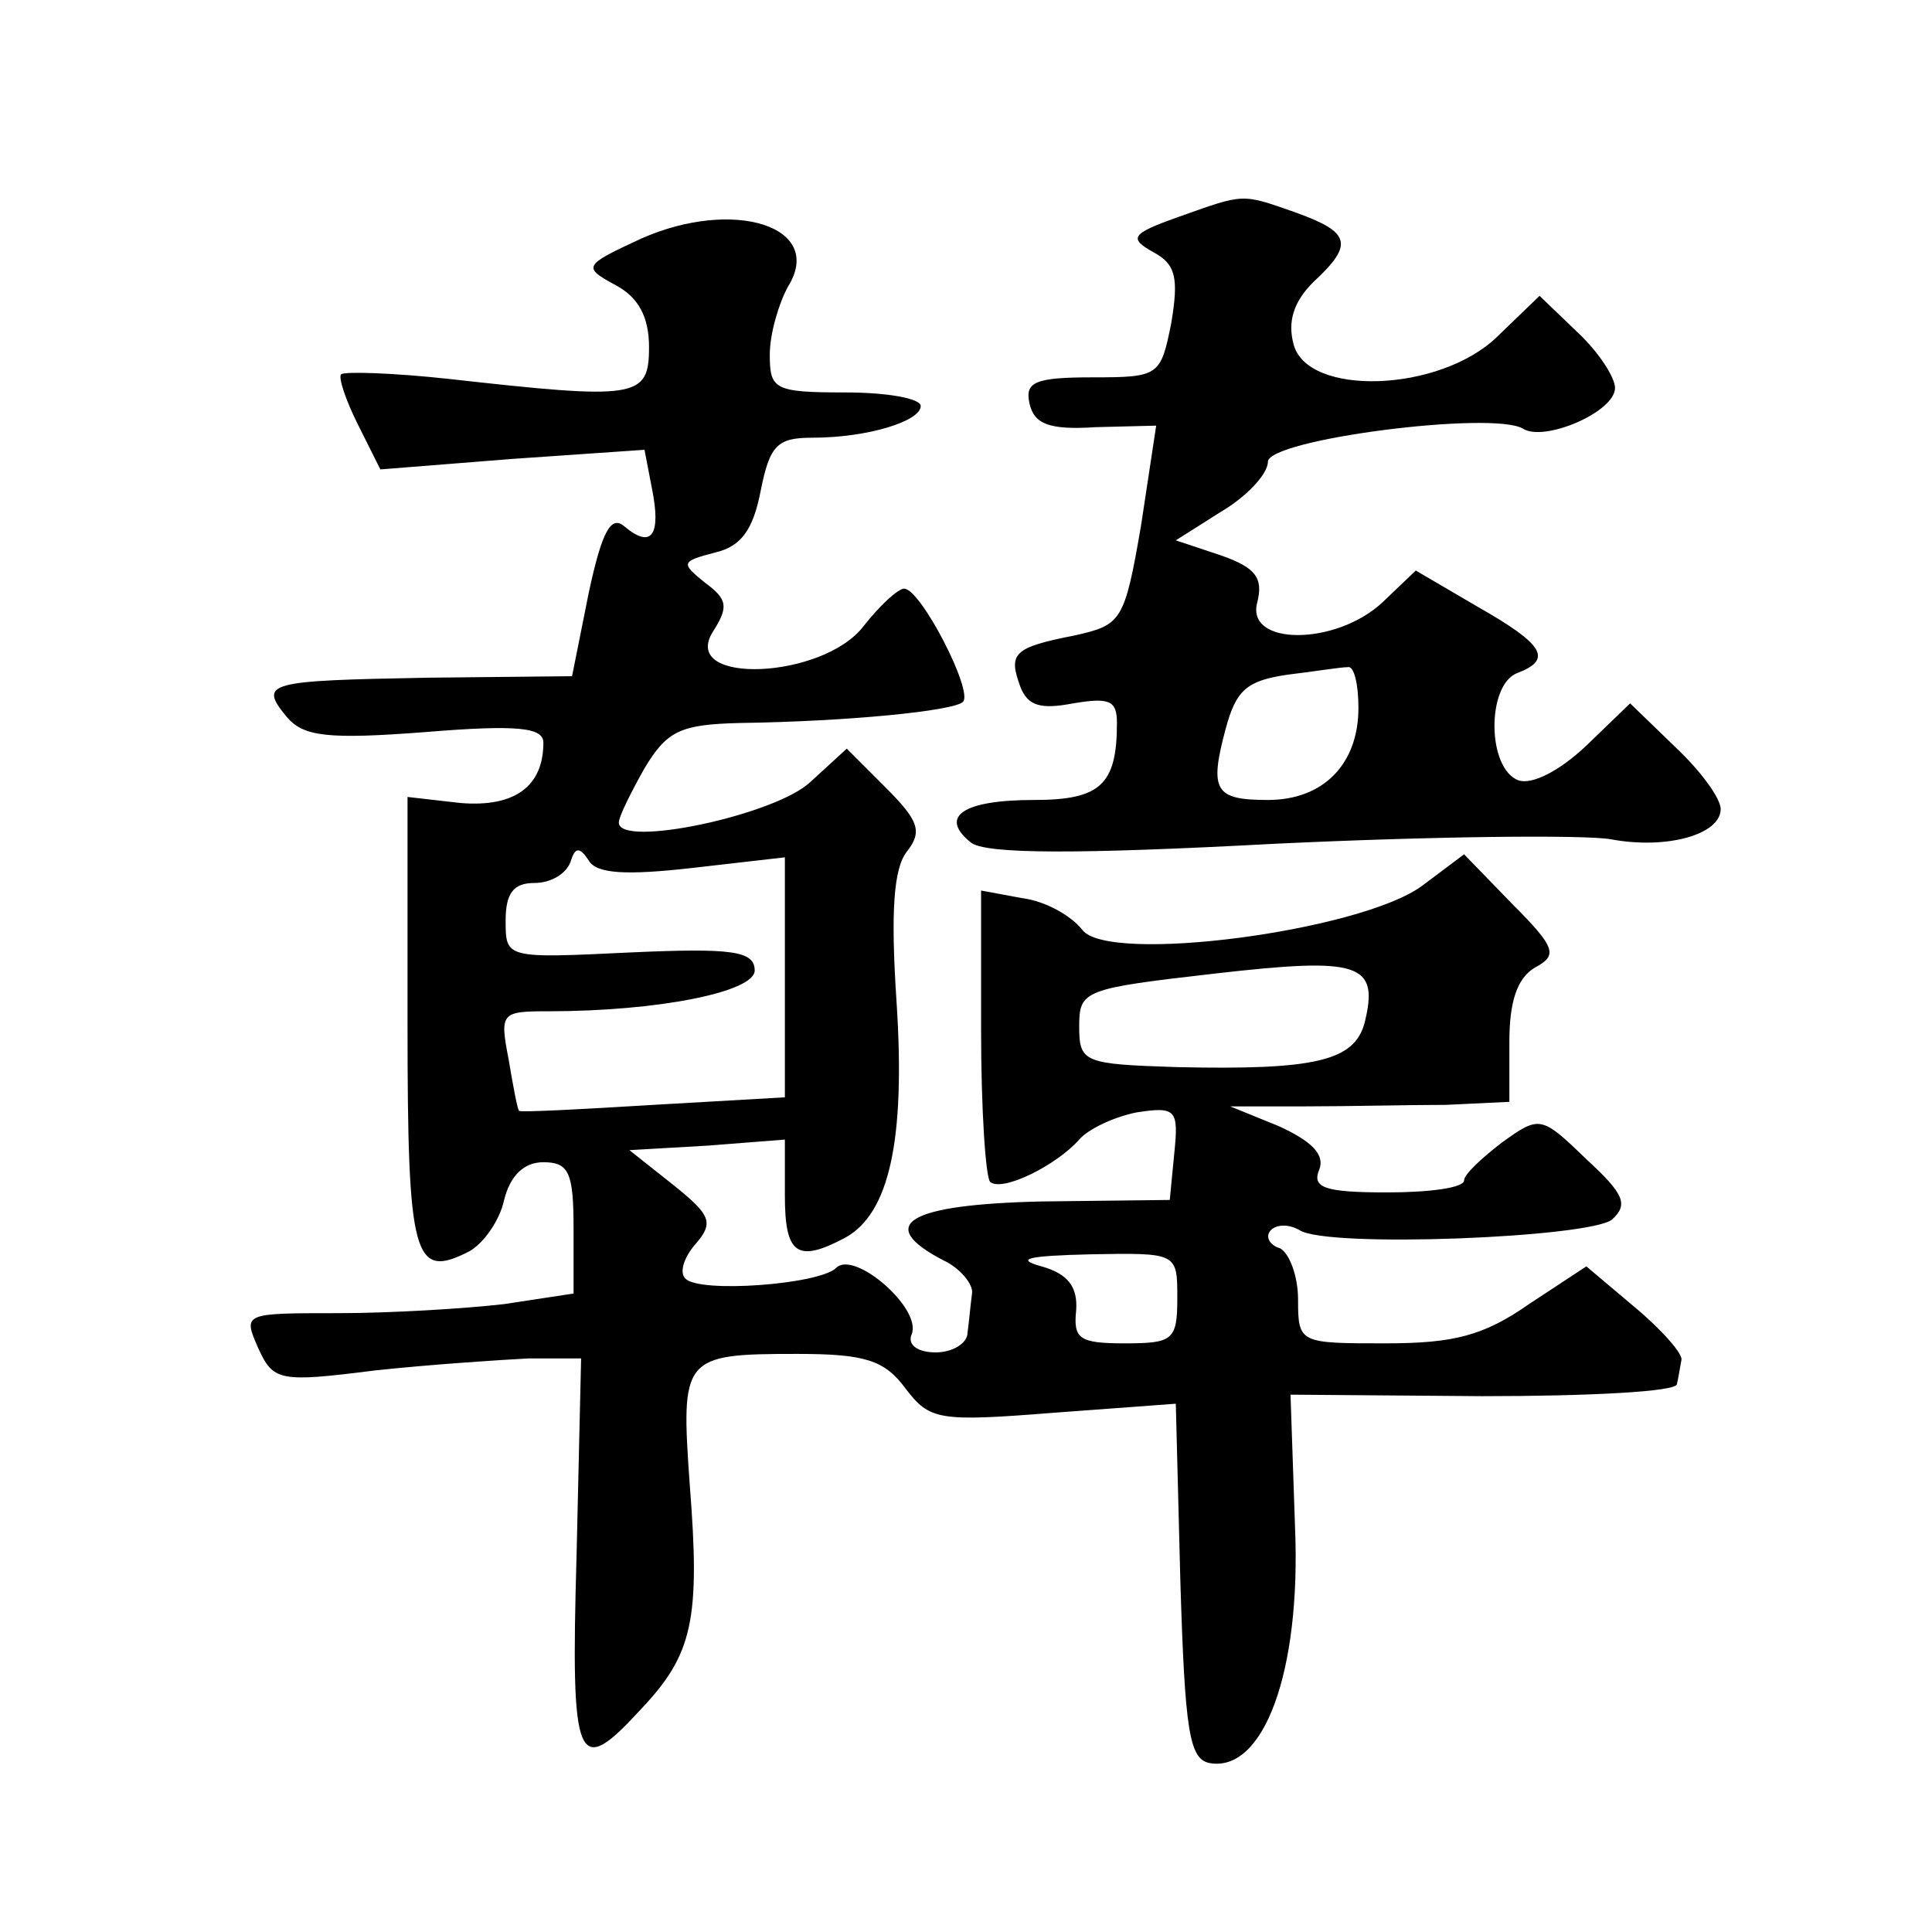
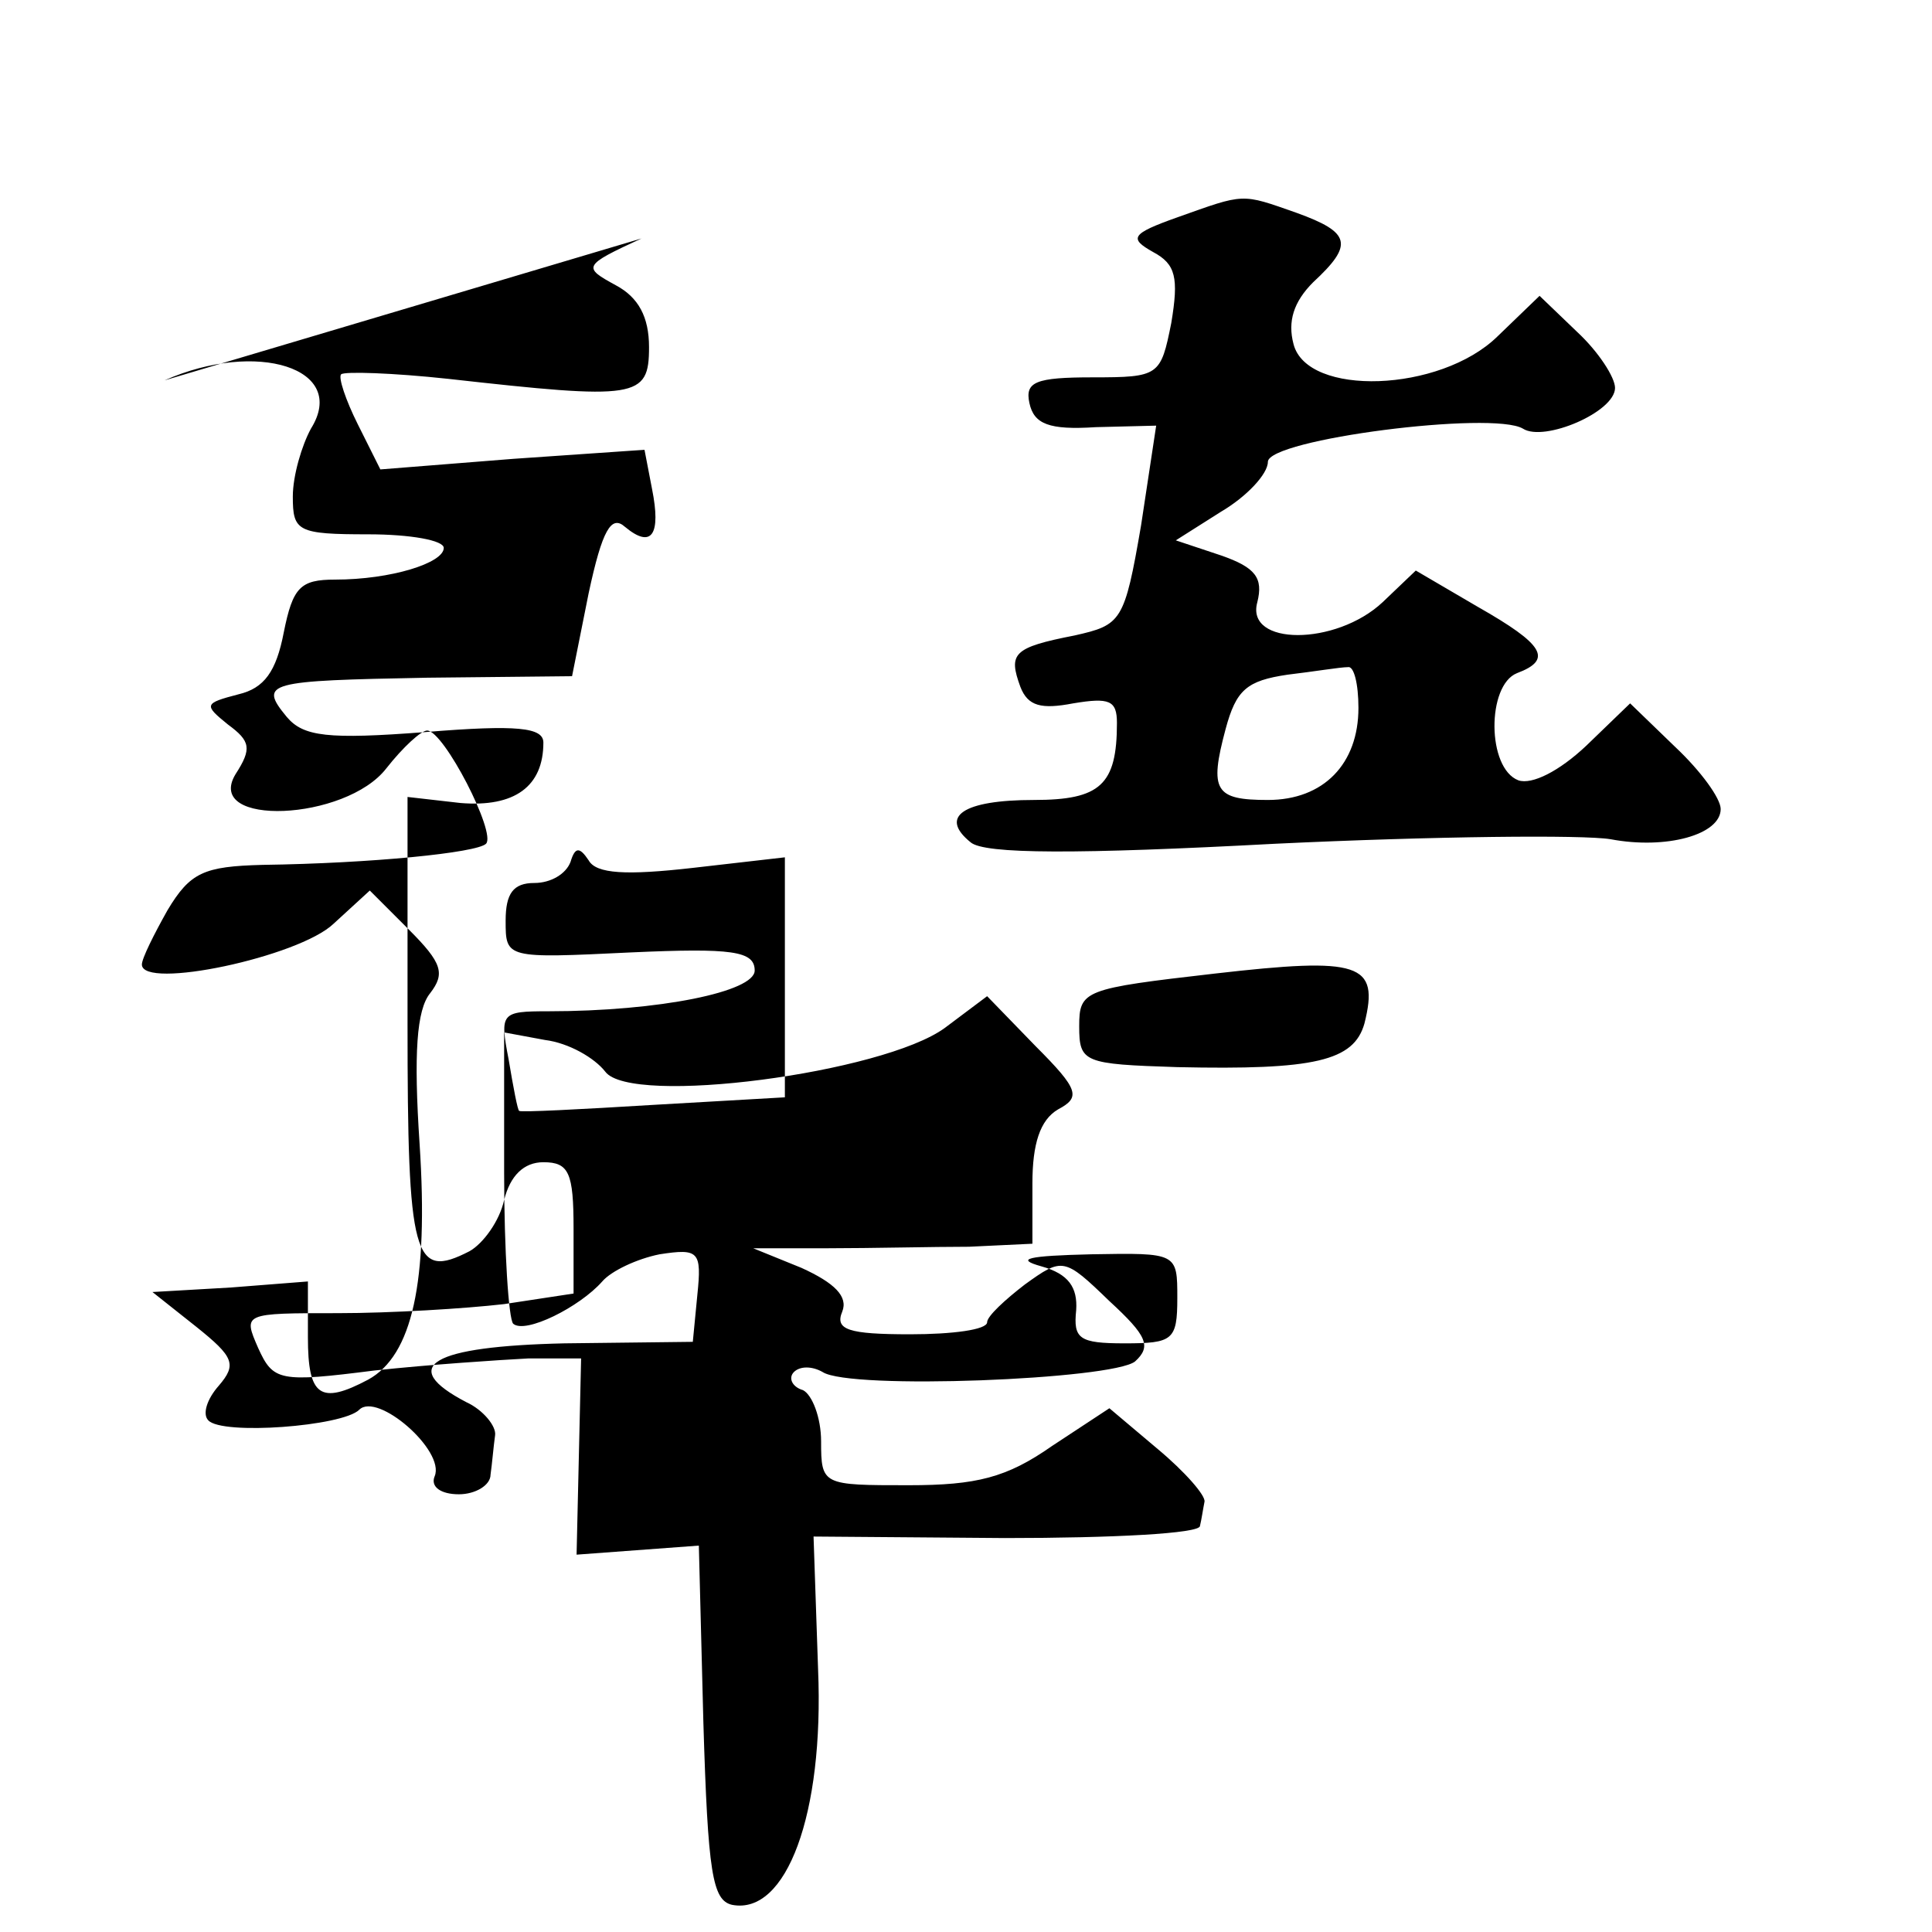
<svg xmlns="http://www.w3.org/2000/svg" version="1.0" width="128pt" height="128pt" viewBox="0 0 128 128" preserveAspectRatio="xMidYMid meet">
  <g transform="translate(0,128) scale(0.1,-0.1)" fill="#0" stroke="none">
-     <path d="M780 1136 c-31 -11 -32 -14 -16 -23 15 -8 17 -17 12 -47 -7 -35 -8 -36 -52 -36 -38 0 -45 -3 -42 -17 3 -14 13 -18 44 -16 l40 1 -10 -66 c-11 -64 -13 -66 -44 -73 -41 -8 -44 -12 -36 -34 5 -13 14 -15 35 -11 24 4 29 2 29 -13 0 -41 -11 -51 -55 -51 -47 0 -63 -11 -42 -28 9 -8 71 -8 202 -1 105 5 204 6 222 3 37 -7 73 3 73 20 0 7 -13 25 -30 41 l-30 29 -29 -28 c-18 -17 -36 -26 -45 -23 -21 8 -21 63 -1 71 24 9 18 19 -26 44 l-41 24 -22 -21 c-31 -29 -91 -29 -83 0 4 16 -1 23 -24 31 l-30 10 30 19 c17 10 31 25 31 33 0 15 149 34 169 22 14 -9 61 11 61 27 0 7 -11 24 -25 37 l-25 24 -28 -27 c-38 -37 -126 -40 -135 -5 -4 15 0 28 13 41 27 25 25 33 -11 46 -37 13 -34 13 -79 -3z m120 -325 c0 -37 -23 -61 -60 -61 -35 0 -39 6 -28 47 7 26 14 32 41 36 17 2 35 5 40 5 4 1 7 -11 7 -27z M425 1122 c-39 -18 -39 -19 -17 -31 15 -8 22 -21 22 -41 0 -34 -8 -35 -133 -21 -37 4 -69 5 -71 3 -2 -2 3 -17 11 -33 l15 -30 88 7 87 6 5 -26 c6 -30 0 -40 -18 -25 -9 8 -15 -2 -24 -44 l-11 -55 -96 -1 c-106 -2 -112 -3 -93 -26 11 -13 27 -15 92 -10 61 5 78 3 78 -7 0 -29 -19 -43 -55 -40 l-35 4 0 -150 c0 -156 4 -170 41 -151 9 5 20 20 23 34 4 16 13 25 26 25 17 0 20 -7 20 -44 l0 -43 -46 -7 c-26 -3 -75 -6 -110 -6 -63 0 -63 0 -53 -23 10 -22 14 -23 77 -15 37 4 83 7 102 8 l35 0 -3 -130 c-4 -140 0 -149 43 -102 34 36 39 59 32 148 -6 85 -5 87 71 87 45 0 58 -4 72 -23 16 -21 22 -22 98 -16 l81 6 3 -117 c3 -100 6 -118 19 -121 36 -7 61 60 57 156 l-3 88 127 -1 c71 0 129 3 129 8 1 4 2 11 3 16 1 4 -13 20 -31 35 l-32 27 -38 -25 c-30 -21 -50 -26 -95 -26 -57 0 -58 0 -58 29 0 16 -6 31 -12 34 -7 2 -10 8 -6 12 4 4 12 4 19 0 18 -12 192 -5 207 7 11 10 8 17 -17 40 -30 29 -31 29 -56 11 -13 -10 -25 -21 -25 -25 0 -5 -23 -8 -51 -8 -41 0 -50 3 -45 15 4 10 -5 19 -27 29 l-32 13 50 0 c28 0 69 1 93 1 l42 2 0 40 c0 26 5 42 17 49 15 8 14 13 -15 42 l-32 33 -28 -21 c-41 -30 -208 -52 -225 -29 -7 9 -24 19 -40 21 l-27 5 0 -93 c0 -52 3 -97 6 -100 8 -7 44 11 59 28 6 7 23 15 38 18 26 4 28 2 25 -27 l-3 -31 -85 -1 c-88 -2 -111 -15 -65 -39 11 -5 20 -16 19 -22 -1 -7 -2 -19 -3 -26 0 -7 -10 -13 -21 -13 -12 0 -19 5 -16 12 7 17 -38 56 -50 44 -11 -11 -91 -17 -100 -7 -4 4 -1 14 7 23 12 14 10 19 -15 39 l-29 23 52 3 51 4 0 -37 c0 -39 8 -45 40 -28 29 16 40 64 34 156 -4 60 -2 89 7 100 10 13 8 20 -14 42 l-26 26 -24 -22 c-23 -22 -127 -44 -127 -27 0 4 8 20 17 36 15 25 24 29 63 30 72 1 142 8 148 14 7 7 -28 75 -39 75 -4 0 -16 -11 -27 -25 -27 -35 -121 -39 -100 -4 11 17 10 22 -5 33 -16 13 -16 14 7 20 17 4 25 15 30 41 6 30 11 35 34 35 37 0 72 11 72 21 0 5 -22 9 -50 9 -47 0 -50 2 -50 25 0 14 6 34 12 45 25 40 -36 59 -97 32z m34 -417 l61 7 0 -80 0 -79 -87 -5 c-49 -3 -88 -5 -89 -4 -1 0 -4 16 -7 34 -6 31 -5 32 26 32 74 0 137 13 137 27 0 13 -15 15 -82 12 -83 -4 -83 -4 -83 21 0 18 5 25 19 25 11 0 21 6 24 14 3 10 6 10 12 1 5 -9 25 -10 69 -5z m445 -103 c-7 -25 -33 -31 -124 -29 -62 2 -65 3 -65 27 0 24 3 25 90 35 96 11 109 7 99 -33z m-124 -182 c0 -28 -3 -30 -35 -30 -30 0 -34 3 -32 22 1 15 -5 24 -23 29 -18 5 -9 7 33 8 57 1 57 1 57 -29z" />
+     <path d="M780 1136 c-31 -11 -32 -14 -16 -23 15 -8 17 -17 12 -47 -7 -35 -8 -36 -52 -36 -38 0 -45 -3 -42 -17 3 -14 13 -18 44 -16 l40 1 -10 -66 c-11 -64 -13 -66 -44 -73 -41 -8 -44 -12 -36 -34 5 -13 14 -15 35 -11 24 4 29 2 29 -13 0 -41 -11 -51 -55 -51 -47 0 -63 -11 -42 -28 9 -8 71 -8 202 -1 105 5 204 6 222 3 37 -7 73 3 73 20 0 7 -13 25 -30 41 l-30 29 -29 -28 c-18 -17 -36 -26 -45 -23 -21 8 -21 63 -1 71 24 9 18 19 -26 44 l-41 24 -22 -21 c-31 -29 -91 -29 -83 0 4 16 -1 23 -24 31 l-30 10 30 19 c17 10 31 25 31 33 0 15 149 34 169 22 14 -9 61 11 61 27 0 7 -11 24 -25 37 l-25 24 -28 -27 c-38 -37 -126 -40 -135 -5 -4 15 0 28 13 41 27 25 25 33 -11 46 -37 13 -34 13 -79 -3z m120 -325 c0 -37 -23 -61 -60 -61 -35 0 -39 6 -28 47 7 26 14 32 41 36 17 2 35 5 40 5 4 1 7 -11 7 -27z M425 1122 c-39 -18 -39 -19 -17 -31 15 -8 22 -21 22 -41 0 -34 -8 -35 -133 -21 -37 4 -69 5 -71 3 -2 -2 3 -17 11 -33 l15 -30 88 7 87 6 5 -26 c6 -30 0 -40 -18 -25 -9 8 -15 -2 -24 -44 l-11 -55 -96 -1 c-106 -2 -112 -3 -93 -26 11 -13 27 -15 92 -10 61 5 78 3 78 -7 0 -29 -19 -43 -55 -40 l-35 4 0 -150 c0 -156 4 -170 41 -151 9 5 20 20 23 34 4 16 13 25 26 25 17 0 20 -7 20 -44 l0 -43 -46 -7 c-26 -3 -75 -6 -110 -6 -63 0 -63 0 -53 -23 10 -22 14 -23 77 -15 37 4 83 7 102 8 l35 0 -3 -130 l81 6 3 -117 c3 -100 6 -118 19 -121 36 -7 61 60 57 156 l-3 88 127 -1 c71 0 129 3 129 8 1 4 2 11 3 16 1 4 -13 20 -31 35 l-32 27 -38 -25 c-30 -21 -50 -26 -95 -26 -57 0 -58 0 -58 29 0 16 -6 31 -12 34 -7 2 -10 8 -6 12 4 4 12 4 19 0 18 -12 192 -5 207 7 11 10 8 17 -17 40 -30 29 -31 29 -56 11 -13 -10 -25 -21 -25 -25 0 -5 -23 -8 -51 -8 -41 0 -50 3 -45 15 4 10 -5 19 -27 29 l-32 13 50 0 c28 0 69 1 93 1 l42 2 0 40 c0 26 5 42 17 49 15 8 14 13 -15 42 l-32 33 -28 -21 c-41 -30 -208 -52 -225 -29 -7 9 -24 19 -40 21 l-27 5 0 -93 c0 -52 3 -97 6 -100 8 -7 44 11 59 28 6 7 23 15 38 18 26 4 28 2 25 -27 l-3 -31 -85 -1 c-88 -2 -111 -15 -65 -39 11 -5 20 -16 19 -22 -1 -7 -2 -19 -3 -26 0 -7 -10 -13 -21 -13 -12 0 -19 5 -16 12 7 17 -38 56 -50 44 -11 -11 -91 -17 -100 -7 -4 4 -1 14 7 23 12 14 10 19 -15 39 l-29 23 52 3 51 4 0 -37 c0 -39 8 -45 40 -28 29 16 40 64 34 156 -4 60 -2 89 7 100 10 13 8 20 -14 42 l-26 26 -24 -22 c-23 -22 -127 -44 -127 -27 0 4 8 20 17 36 15 25 24 29 63 30 72 1 142 8 148 14 7 7 -28 75 -39 75 -4 0 -16 -11 -27 -25 -27 -35 -121 -39 -100 -4 11 17 10 22 -5 33 -16 13 -16 14 7 20 17 4 25 15 30 41 6 30 11 35 34 35 37 0 72 11 72 21 0 5 -22 9 -50 9 -47 0 -50 2 -50 25 0 14 6 34 12 45 25 40 -36 59 -97 32z m34 -417 l61 7 0 -80 0 -79 -87 -5 c-49 -3 -88 -5 -89 -4 -1 0 -4 16 -7 34 -6 31 -5 32 26 32 74 0 137 13 137 27 0 13 -15 15 -82 12 -83 -4 -83 -4 -83 21 0 18 5 25 19 25 11 0 21 6 24 14 3 10 6 10 12 1 5 -9 25 -10 69 -5z m445 -103 c-7 -25 -33 -31 -124 -29 -62 2 -65 3 -65 27 0 24 3 25 90 35 96 11 109 7 99 -33z m-124 -182 c0 -28 -3 -30 -35 -30 -30 0 -34 3 -32 22 1 15 -5 24 -23 29 -18 5 -9 7 33 8 57 1 57 1 57 -29z" />
  </g>
</svg>